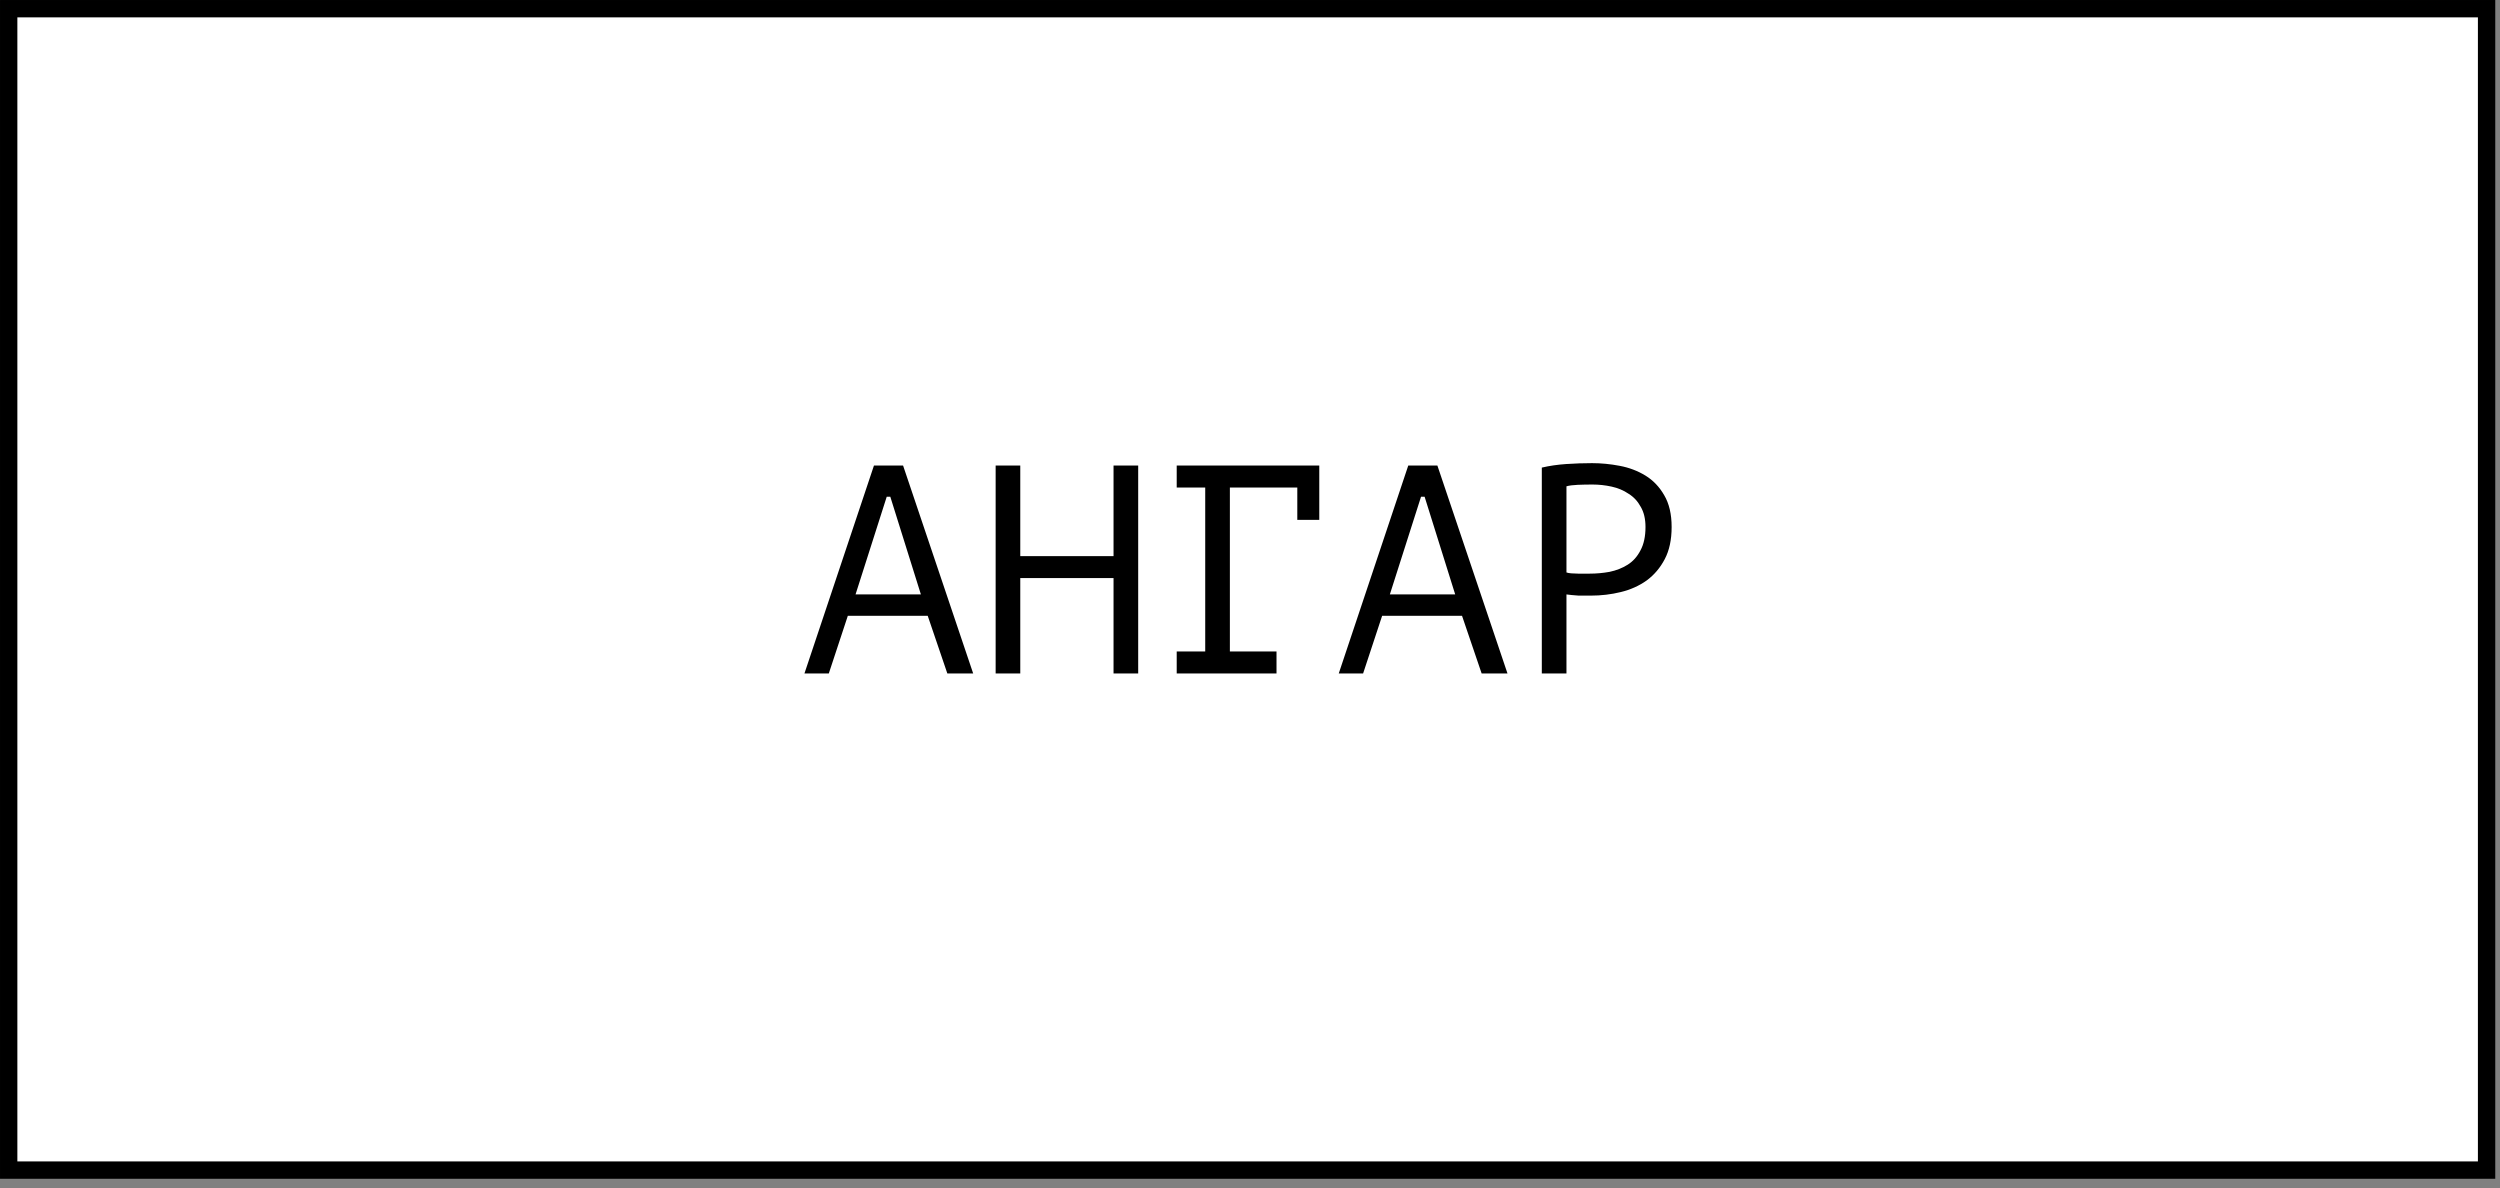
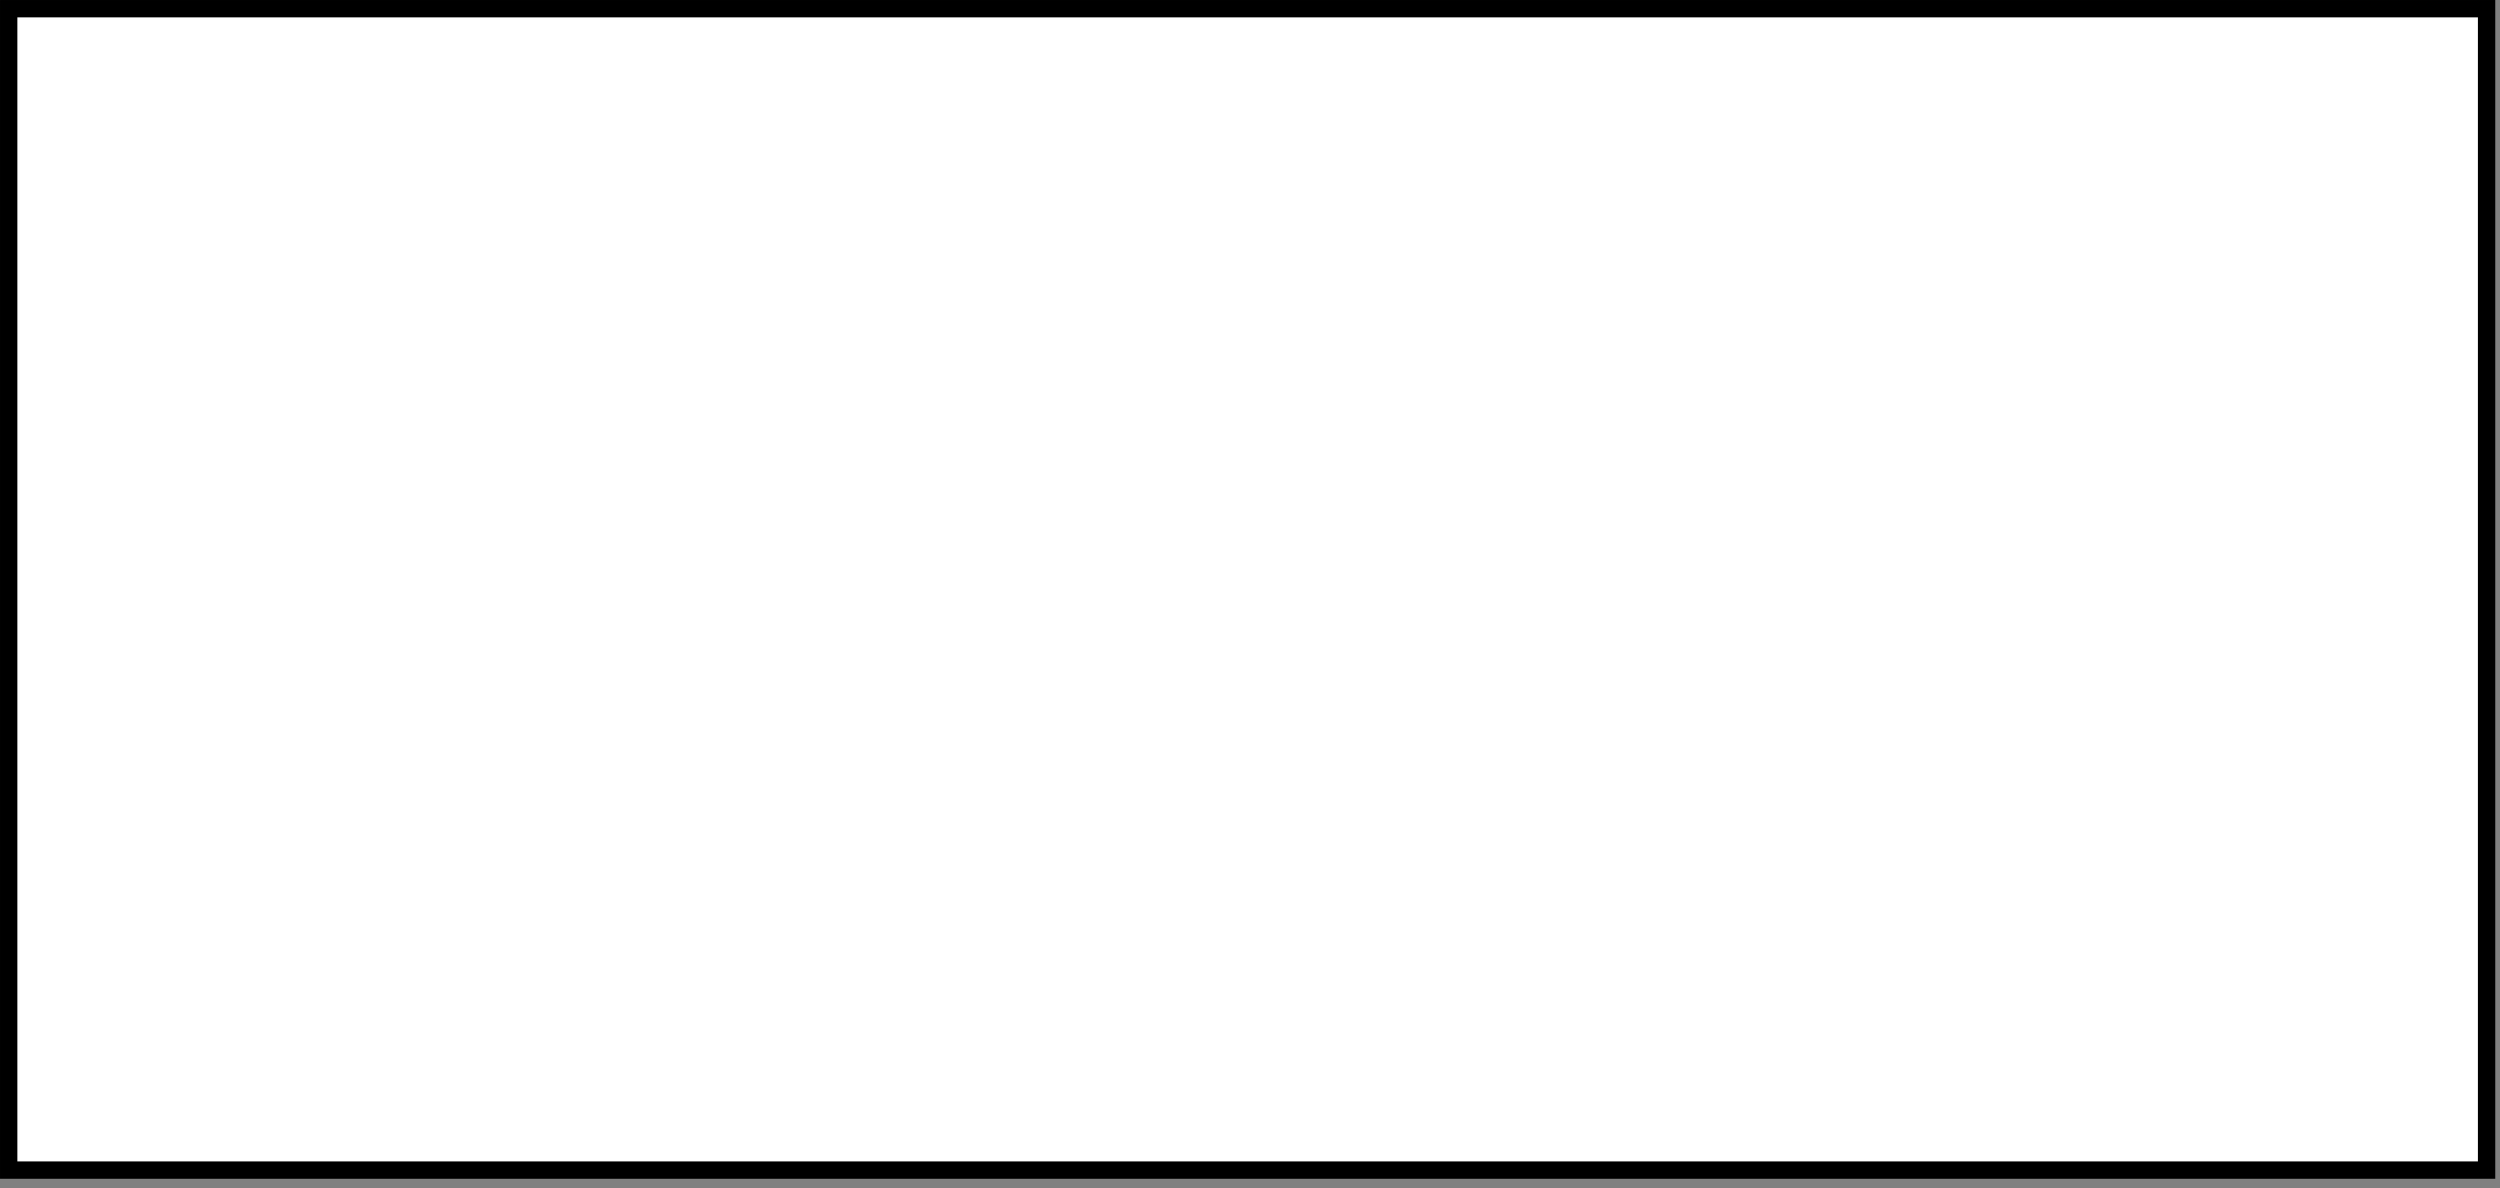
<svg xmlns="http://www.w3.org/2000/svg" width="101" height="48" viewBox="0 0 101 48" fill="none">
  <rect x="0" y="0" width="101" height="48" fill="#808080" stroke="none" />
  <rect x="0.351" y="0.351" width="100.107" height="46.921" fill="white" stroke="black" stroke-width="0.701" />
-   <path d="M37.48 24.879H34.252L33.484 27.207H32.5L35.308 18.807H36.484L39.316 27.207H38.272L37.48 24.879ZM34.564 24.015H37.204L35.968 20.067H35.824L34.564 24.015ZM44.987 23.355H41.219V27.207H40.224V18.807H41.219V22.467H44.987V18.807H45.983V27.207H44.987V23.355ZM47.539 18.807H53.299V21.003H52.411V19.695H49.687V26.319H51.571V27.207H47.539V26.319H48.691V19.695H47.539V18.807ZM59.066 24.879H55.838L55.07 27.207H54.086L56.894 18.807H58.07L60.902 27.207H59.858L59.066 24.879ZM56.15 24.015H58.79L57.554 20.067H57.41L56.15 24.015ZM62.289 18.891C62.593 18.819 62.922 18.771 63.273 18.747C63.626 18.723 63.974 18.711 64.317 18.711C64.686 18.711 65.058 18.747 65.433 18.819C65.817 18.891 66.165 19.023 66.478 19.215C66.79 19.407 67.041 19.671 67.234 20.007C67.433 20.343 67.534 20.771 67.534 21.291C67.534 21.803 67.442 22.235 67.257 22.587C67.073 22.939 66.829 23.227 66.525 23.451C66.222 23.667 65.874 23.823 65.481 23.919C65.09 24.015 64.686 24.063 64.269 24.063C64.23 24.063 64.162 24.063 64.066 24.063C63.977 24.063 63.882 24.063 63.778 24.063C63.681 24.055 63.586 24.047 63.489 24.039C63.394 24.031 63.325 24.023 63.285 24.015V27.207H62.289V18.891ZM64.341 19.575C64.133 19.575 63.934 19.579 63.742 19.587C63.55 19.595 63.398 19.615 63.285 19.647V23.127C63.325 23.143 63.389 23.155 63.477 23.163C63.566 23.163 63.657 23.167 63.754 23.175C63.849 23.175 63.941 23.175 64.029 23.175C64.118 23.175 64.181 23.175 64.222 23.175C64.493 23.175 64.761 23.151 65.025 23.103C65.297 23.047 65.541 22.951 65.757 22.815C65.974 22.679 66.145 22.487 66.273 22.239C66.409 21.991 66.478 21.675 66.478 21.291C66.478 20.963 66.413 20.691 66.285 20.475C66.165 20.251 66.001 20.075 65.793 19.947C65.594 19.811 65.365 19.715 65.109 19.659C64.853 19.603 64.597 19.575 64.341 19.575Z" fill="black" />
</svg>